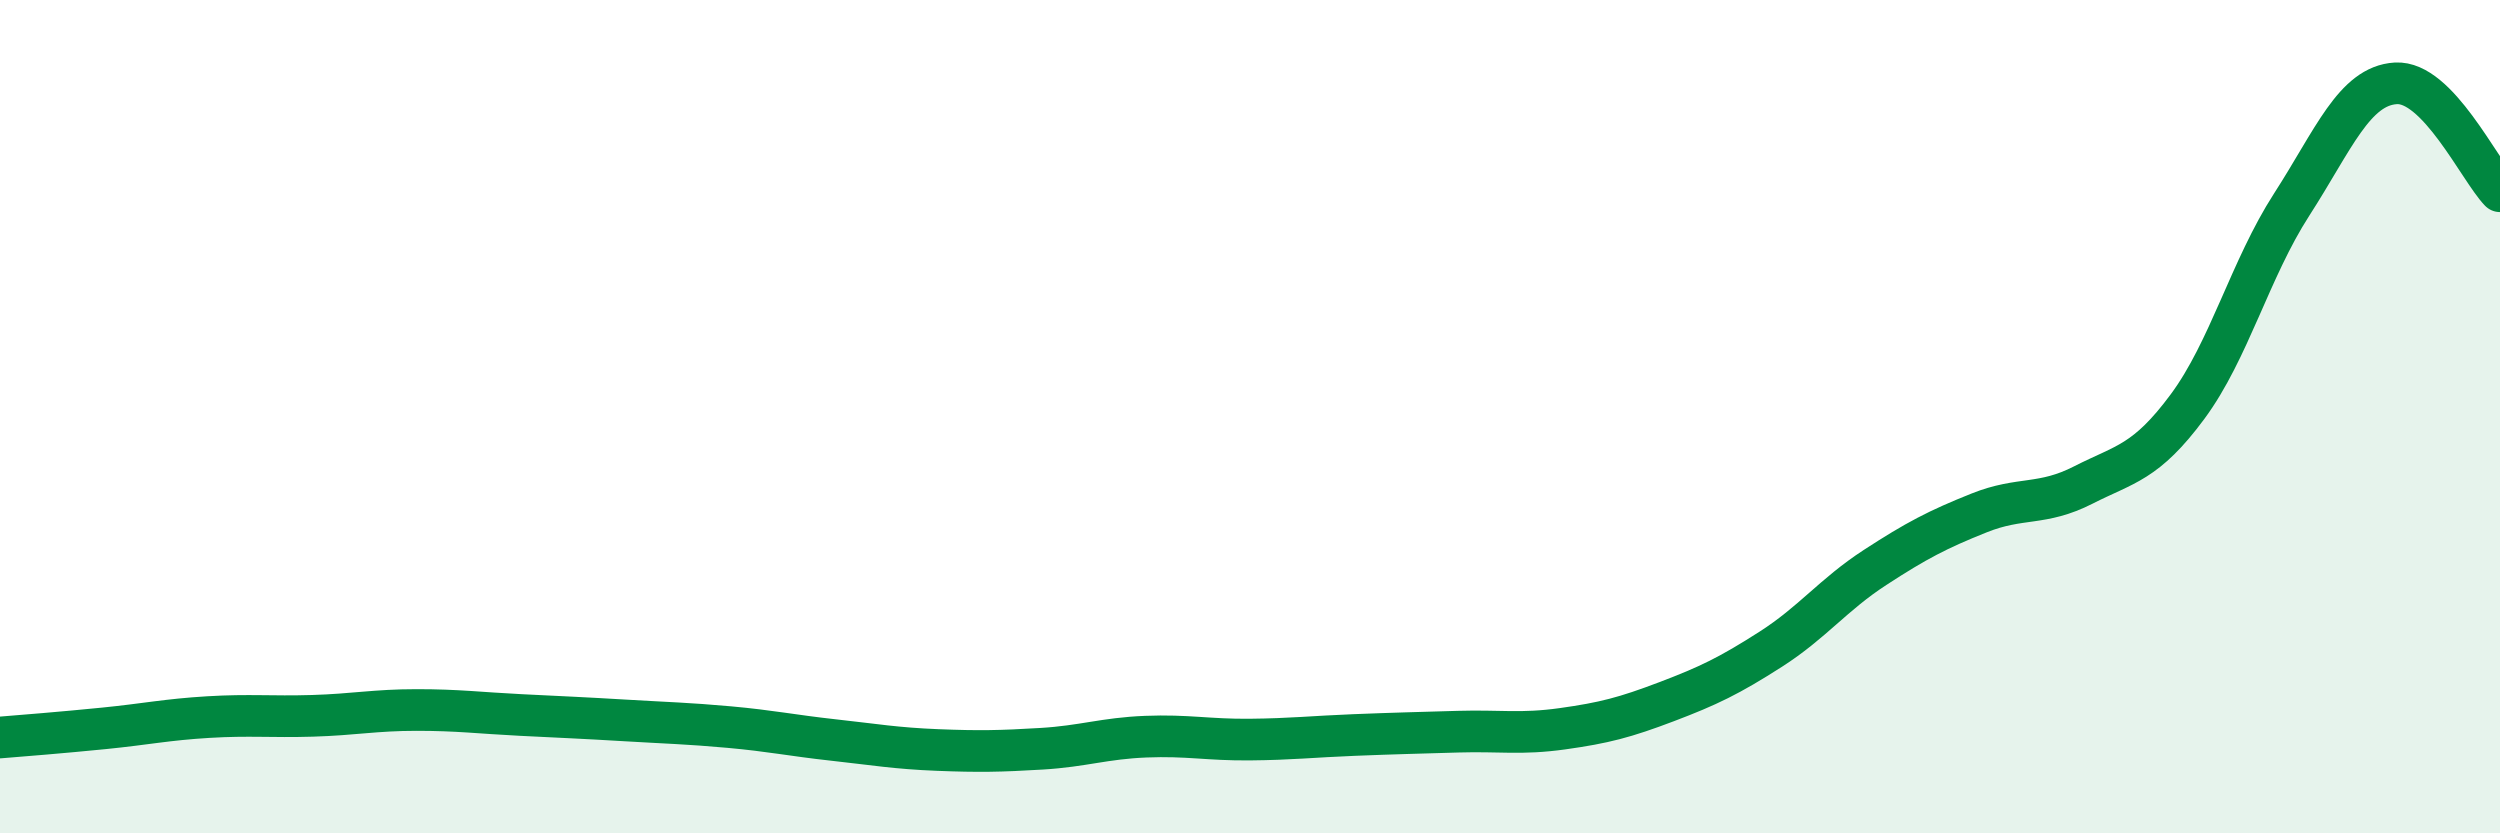
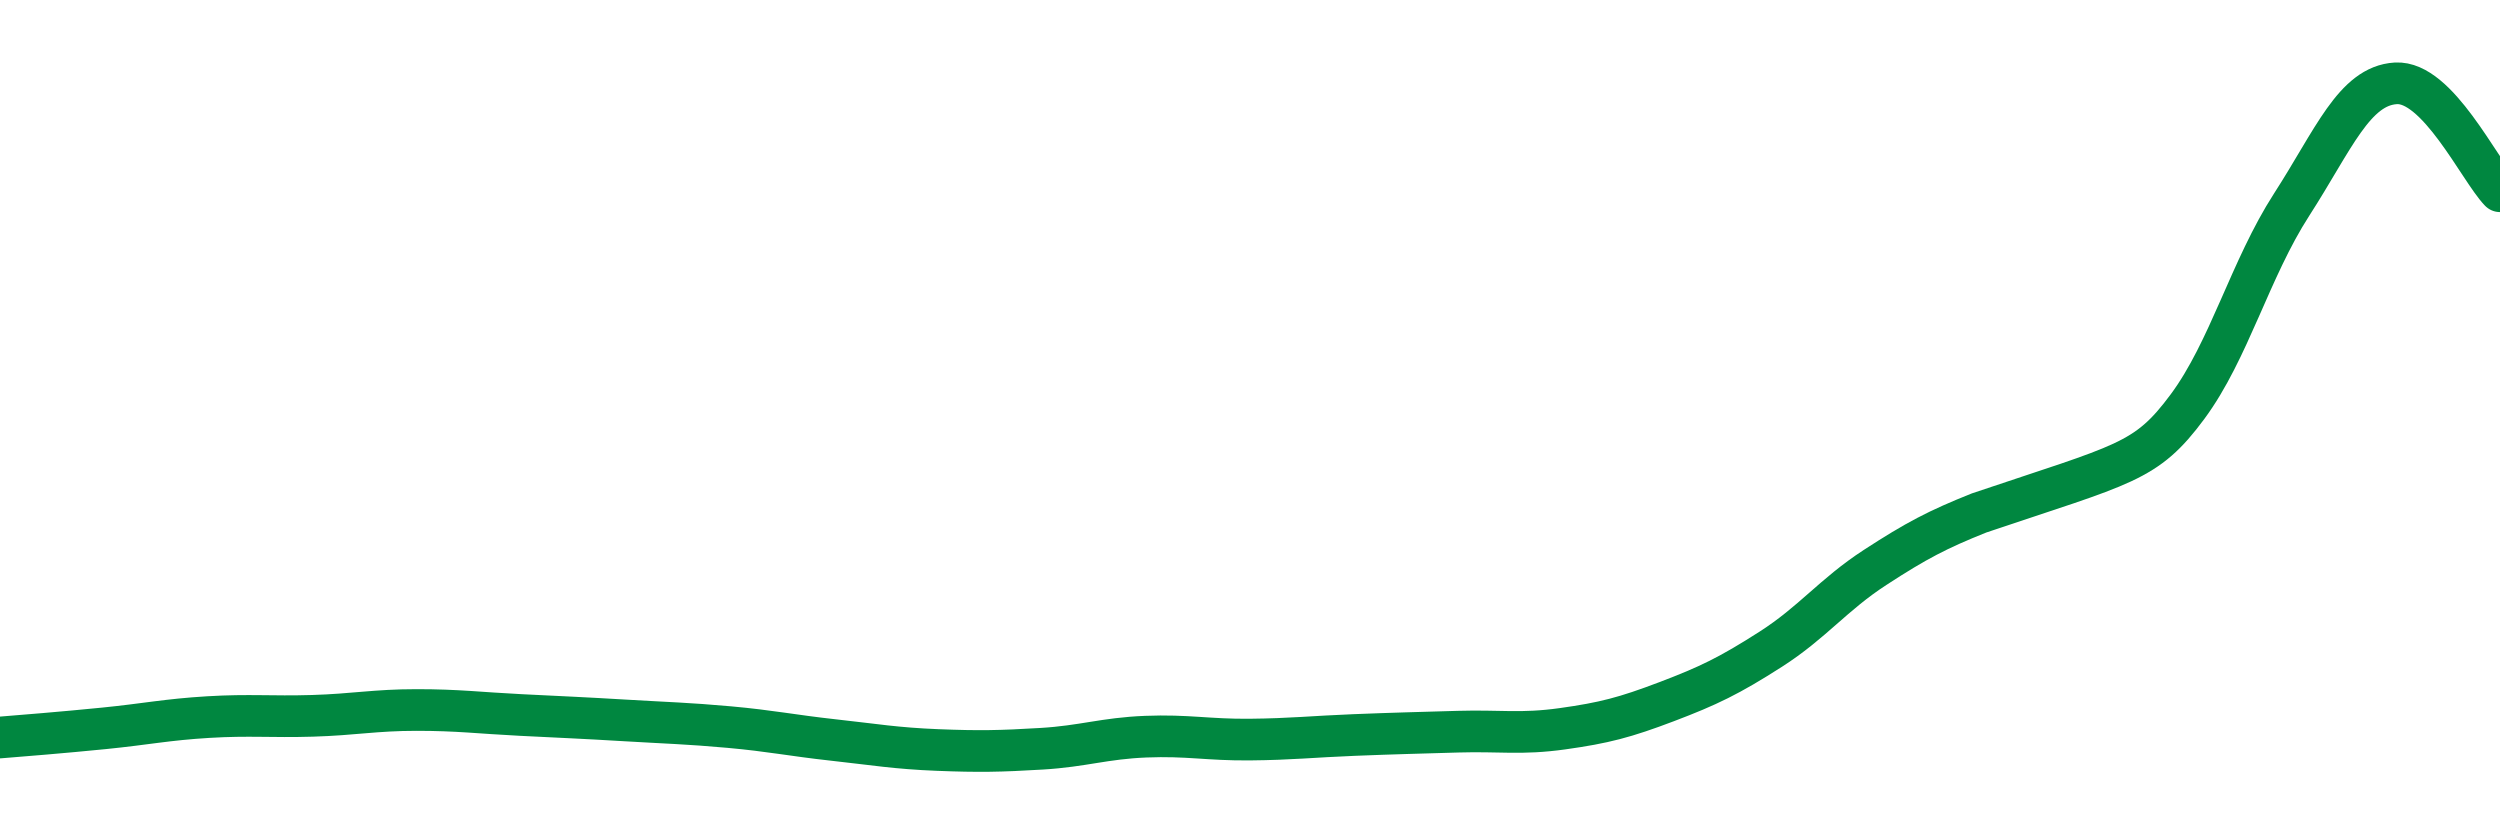
<svg xmlns="http://www.w3.org/2000/svg" width="60" height="20" viewBox="0 0 60 20">
-   <path d="M 0,17.7 C 0.5,17.66 1.5,17.58 2.5,17.48 C 3.5,17.38 4,17.27 5,17.21 C 6,17.15 6.5,17.21 7.5,17.18 C 8.5,17.15 9,17.04 10,17.04 C 11,17.04 11.5,17.11 12.5,17.16 C 13.5,17.21 14,17.23 15,17.29 C 16,17.35 16.5,17.36 17.5,17.45 C 18.5,17.54 19,17.65 20,17.76 C 21,17.87 21.5,17.96 22.5,18 C 23.5,18.04 24,18.03 25,17.97 C 26,17.91 26.5,17.72 27.5,17.68 C 28.5,17.64 29,17.76 30,17.75 C 31,17.74 31.5,17.68 32.5,17.64 C 33.5,17.6 34,17.59 35,17.56 C 36,17.53 36.5,17.63 37.5,17.49 C 38.5,17.35 39,17.22 40,16.84 C 41,16.46 41.5,16.22 42.5,15.58 C 43.5,14.94 44,14.27 45,13.62 C 46,12.97 46.5,12.71 47.5,12.31 C 48.5,11.91 49,12.15 50,11.64 C 51,11.13 51.5,11.11 52.5,9.76 C 53.5,8.41 54,6.46 55,4.91 C 56,3.36 56.5,2.06 57.5,2 C 58.5,1.94 59.5,4.07 60,4.59L60 20L0 20Z" fill="#008740" opacity="0.1" stroke-linecap="round" stroke-linejoin="round" />
-   <path d="M 0,17.7 C 0.5,17.66 1.5,17.58 2.5,17.48 C 3.5,17.38 4,17.27 5,17.21 C 6,17.15 6.5,17.21 7.5,17.18 C 8.5,17.15 9,17.04 10,17.04 C 11,17.04 11.5,17.11 12.5,17.16 C 13.5,17.21 14,17.23 15,17.29 C 16,17.35 16.5,17.36 17.5,17.45 C 18.5,17.54 19,17.65 20,17.76 C 21,17.87 21.5,17.96 22.5,18 C 23.5,18.04 24,18.03 25,17.97 C 26,17.91 26.5,17.72 27.5,17.68 C 28.5,17.64 29,17.76 30,17.75 C 31,17.74 31.5,17.68 32.5,17.64 C 33.5,17.6 34,17.59 35,17.56 C 36,17.53 36.5,17.63 37.5,17.49 C 38.5,17.35 39,17.22 40,16.84 C 41,16.46 41.5,16.22 42.5,15.58 C 43.5,14.94 44,14.27 45,13.62 C 46,12.97 46.5,12.71 47.5,12.31 C 48.5,11.91 49,12.15 50,11.64 C 51,11.13 51.5,11.11 52.5,9.76 C 53.5,8.41 54,6.46 55,4.91 C 56,3.36 56.5,2.06 57.5,2 C 58.5,1.94 59.5,4.07 60,4.59" stroke="#008740" stroke-width="1" fill="none" stroke-linecap="round" stroke-linejoin="round" />
+   <path d="M 0,17.7 C 0.5,17.66 1.5,17.58 2.5,17.48 C 3.5,17.38 4,17.27 5,17.21 C 6,17.15 6.5,17.21 7.5,17.18 C 8.5,17.15 9,17.04 10,17.04 C 11,17.04 11.5,17.11 12.5,17.16 C 13.5,17.21 14,17.23 15,17.29 C 16,17.35 16.5,17.36 17.5,17.45 C 18.5,17.54 19,17.65 20,17.76 C 21,17.87 21.5,17.96 22.5,18 C 23.5,18.04 24,18.03 25,17.97 C 26,17.91 26.5,17.72 27.5,17.68 C 28.5,17.64 29,17.76 30,17.75 C 31,17.74 31.5,17.68 32.5,17.64 C 33.5,17.6 34,17.59 35,17.56 C 36,17.53 36.5,17.63 37.5,17.49 C 38.5,17.35 39,17.22 40,16.84 C 41,16.46 41.5,16.22 42.5,15.58 C 43.5,14.94 44,14.27 45,13.62 C 46,12.97 46.5,12.71 47.5,12.31 C 51,11.13 51.5,11.11 52.5,9.76 C 53.5,8.41 54,6.46 55,4.91 C 56,3.36 56.5,2.06 57.5,2 C 58.5,1.94 59.5,4.07 60,4.59" stroke="#008740" stroke-width="1" fill="none" stroke-linecap="round" stroke-linejoin="round" />
</svg>